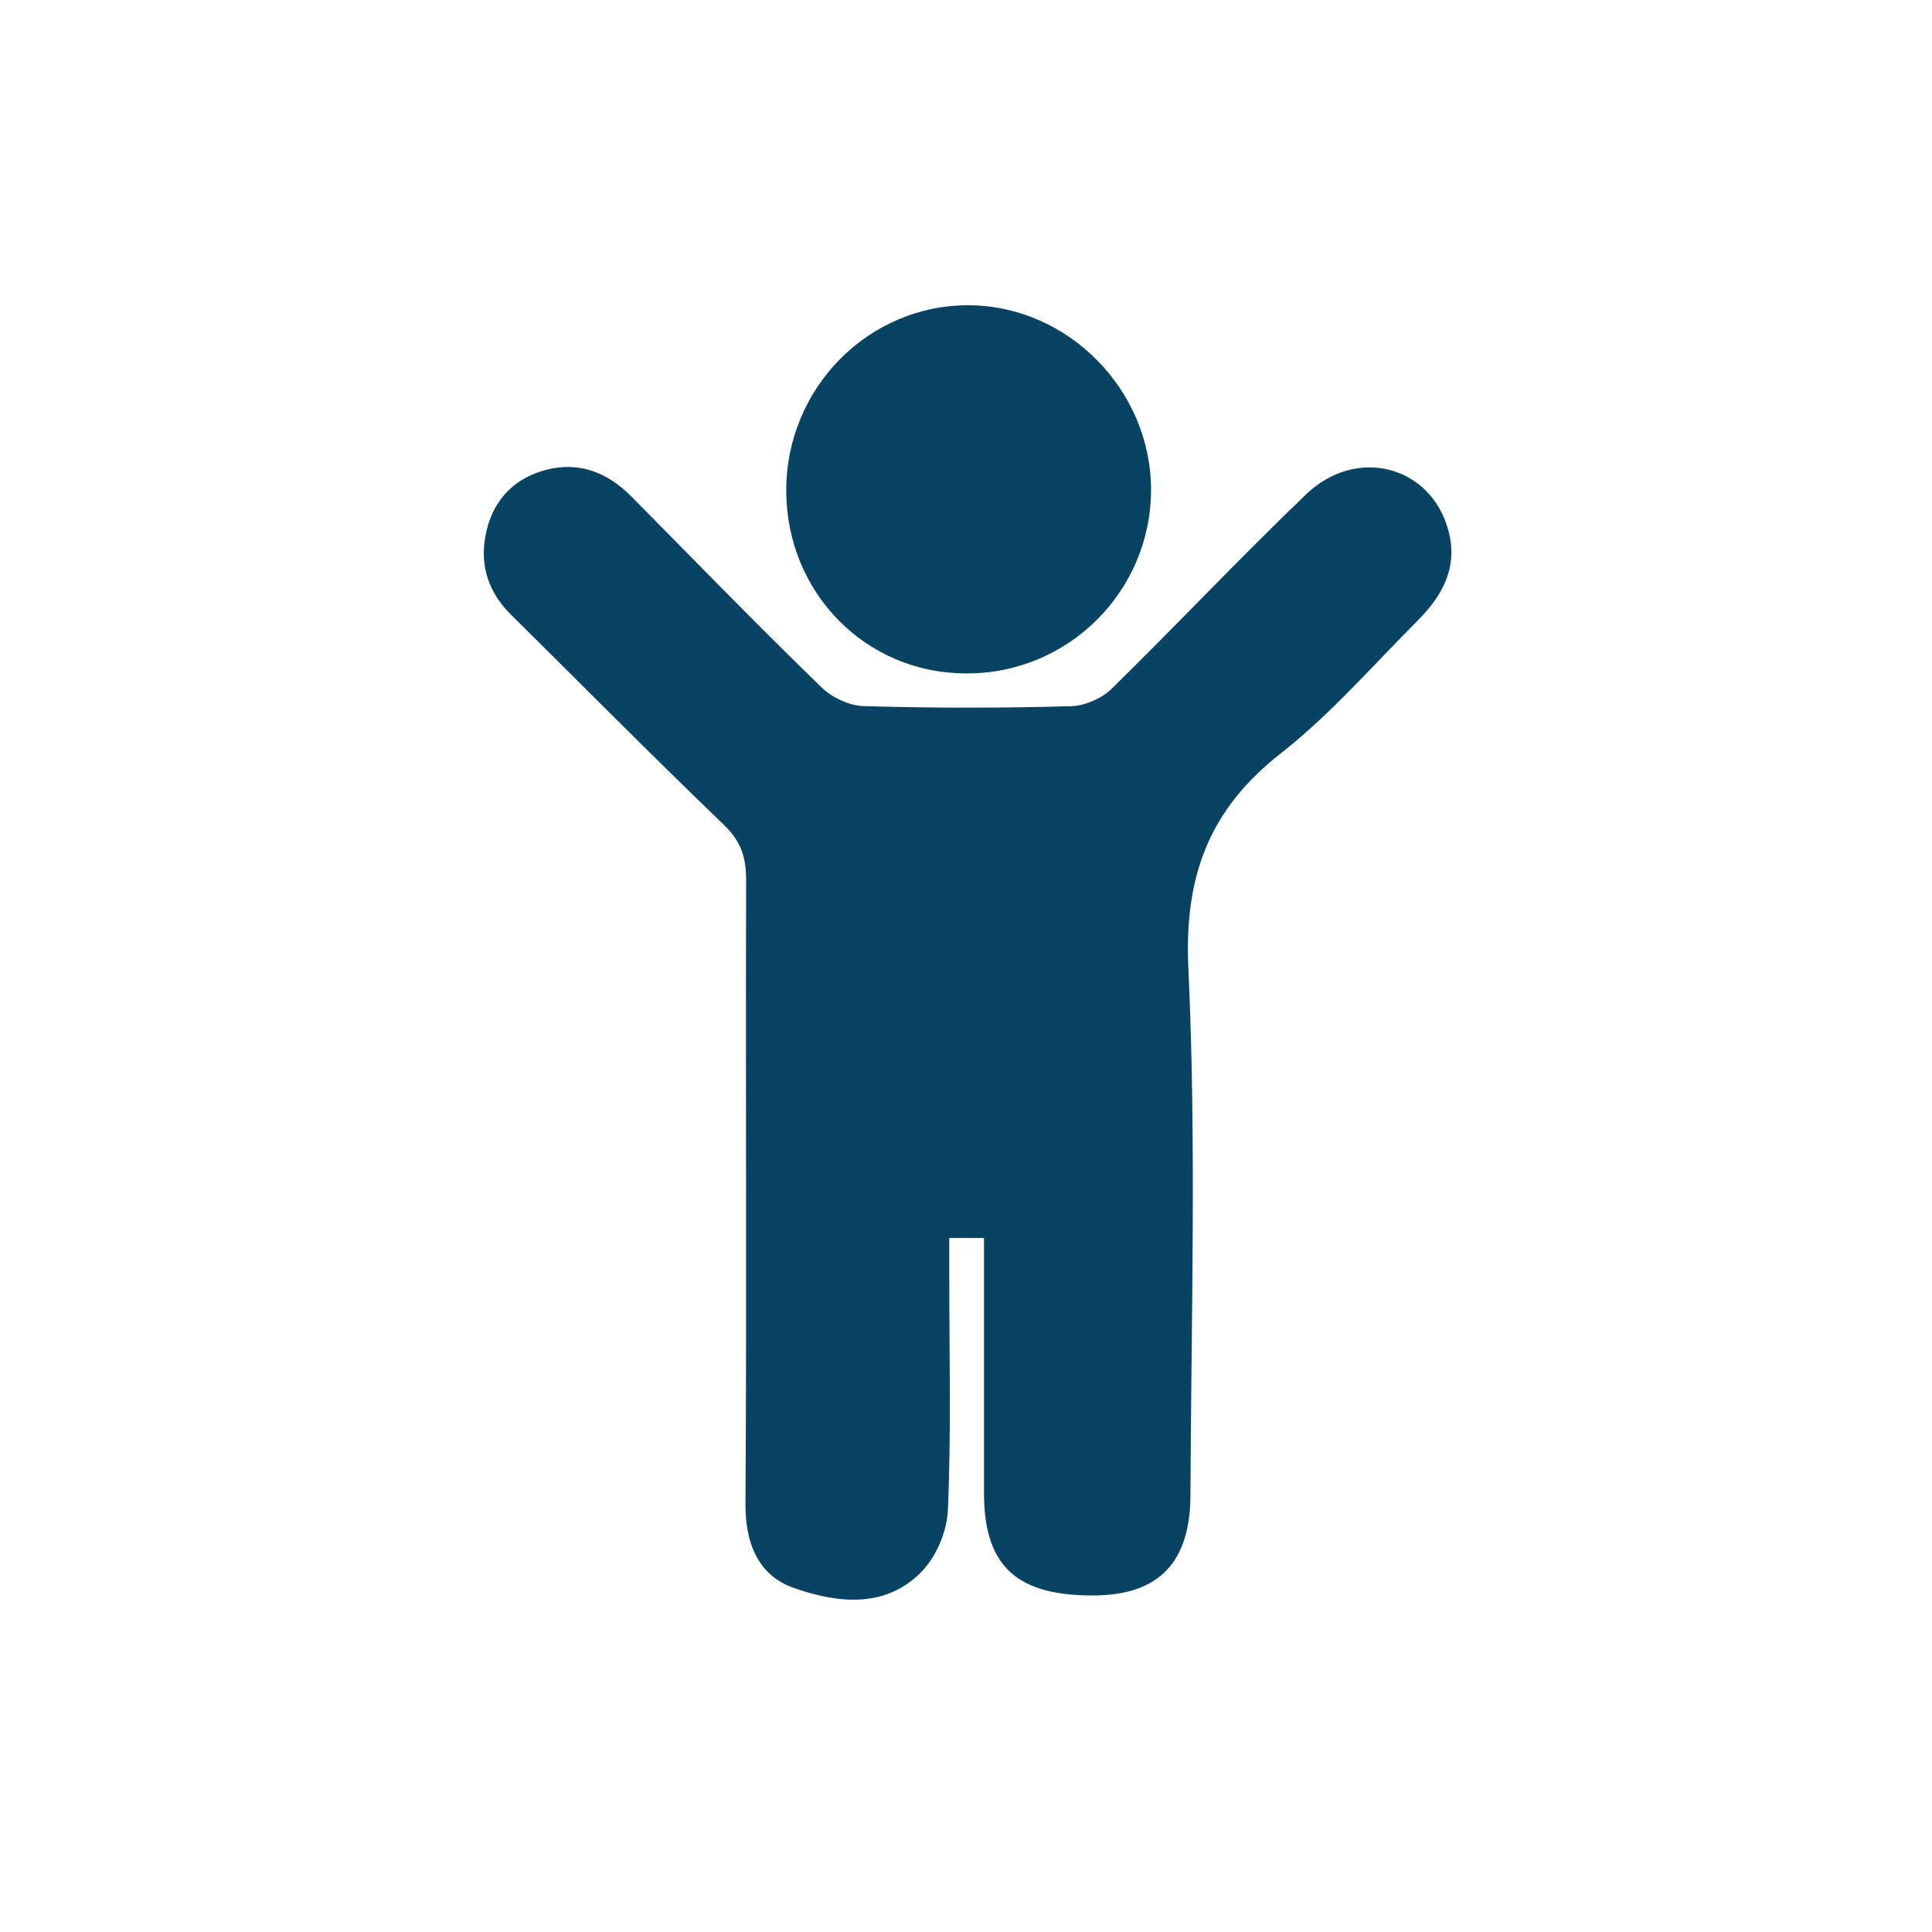
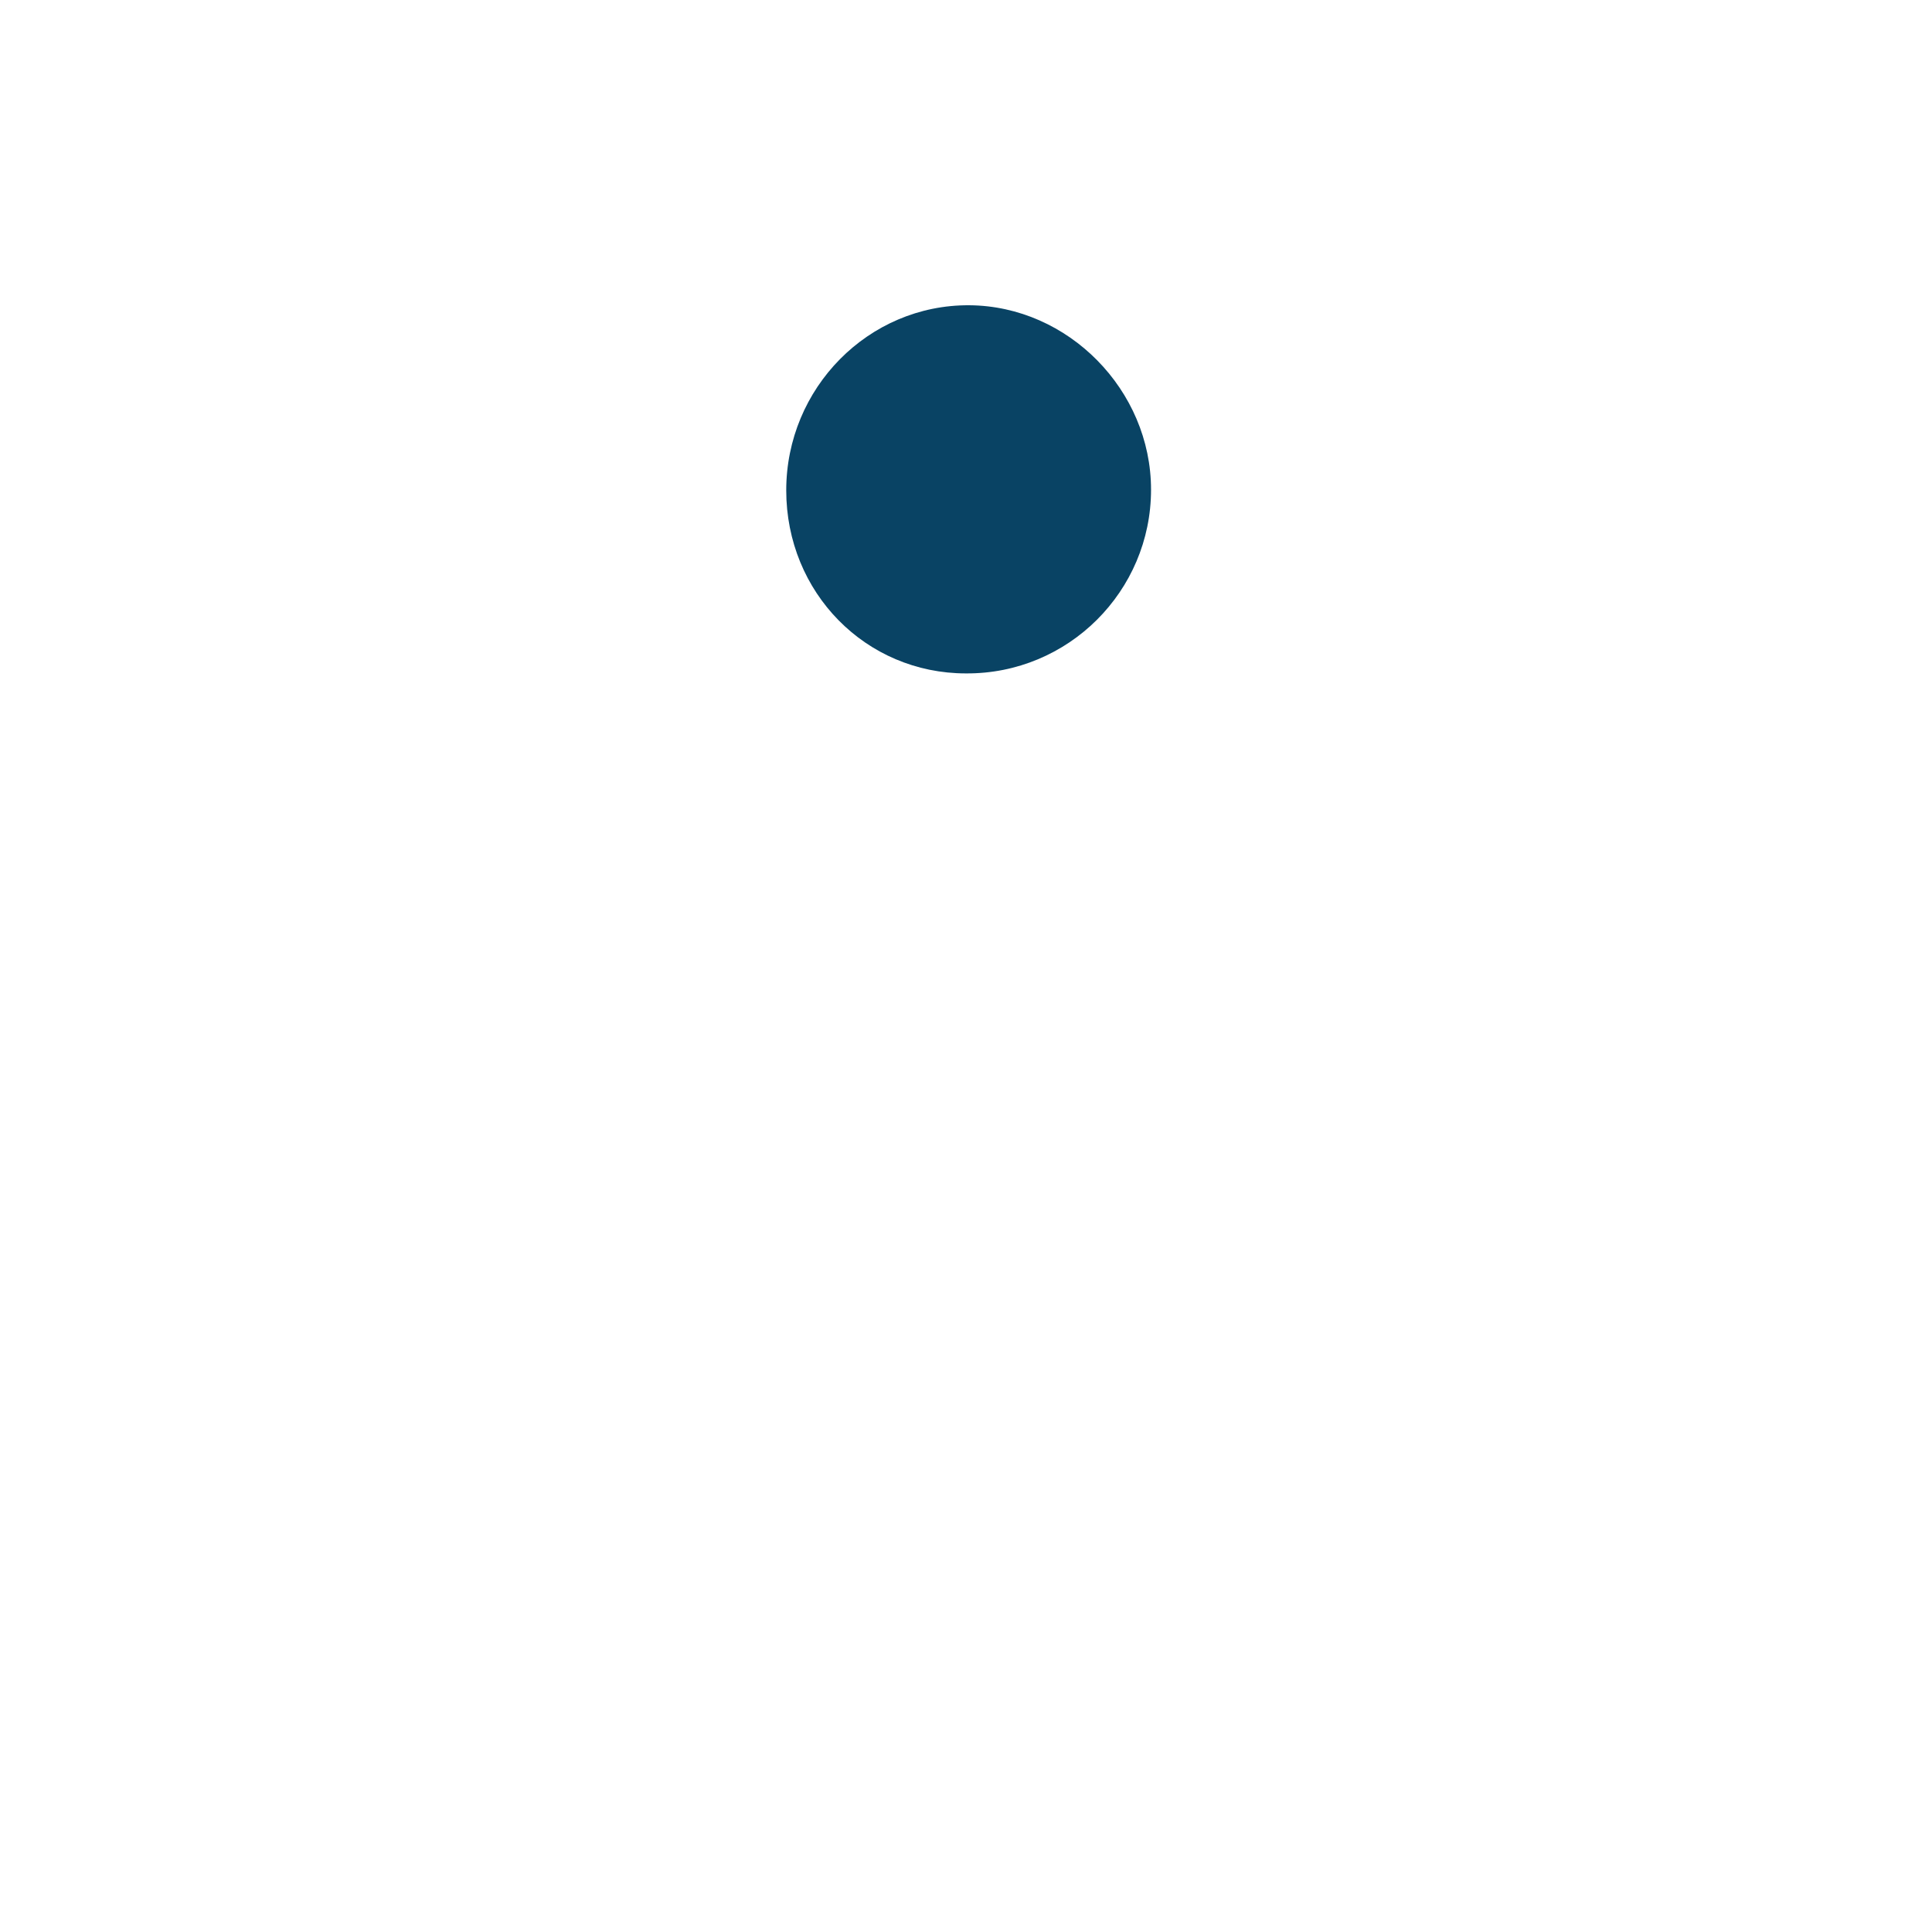
<svg xmlns="http://www.w3.org/2000/svg" width="500" height="500" viewBox="0 0 500 500" fill="none">
-   <path d="M254.659 320.392C251.547 320.392 249.126 320.392 245.667 320.392C245.667 323.851 245.667 326.963 245.667 330.076C245.667 350.307 246.186 370.365 245.321 390.597C245.149 396.303 242.209 403.22 238.059 407.197C228.722 416.361 216.444 414.805 205.551 411.001C196.04 407.716 192.755 399.07 192.928 388.695C193.274 335.09 192.928 281.486 193.101 227.882C193.101 222.003 191.89 217.853 187.394 213.53C168.719 195.546 150.39 177.044 132.061 158.888C125.49 152.317 123.761 144.363 126.355 135.717C128.776 127.763 134.828 122.748 143.128 121.192C151.082 119.809 157.653 122.748 163.359 128.455C179.786 145.055 196.04 161.828 212.813 178.082C215.58 180.676 220.076 182.751 223.88 182.751C241.69 183.269 259.674 183.269 277.484 182.751C280.943 182.578 285.265 180.676 287.686 178.255C304.632 161.655 320.713 144.536 337.832 128.109C350.974 115.313 370.34 120.5 374.836 137.273C377.43 146.784 373.28 154.219 366.882 160.617C355.297 172.203 344.403 184.826 331.607 194.855C312.759 209.553 306.361 227.017 307.572 251.053C309.647 296.184 308.263 341.488 308.09 386.793C308.09 404.257 299.963 412.73 283.363 412.903C263.305 413.076 254.832 405.468 254.659 386.965C254.659 365.005 254.659 342.872 254.659 320.392Z" fill="#094364" />
  <path d="M203.477 126.899C203.477 100.443 224.745 78.828 250.856 79.001C276.448 79.174 297.889 100.961 297.889 126.726C297.889 153.009 276.448 174.451 249.991 174.278C224.054 174.278 203.477 153.355 203.477 126.899Z" fill="#094364" />
</svg>